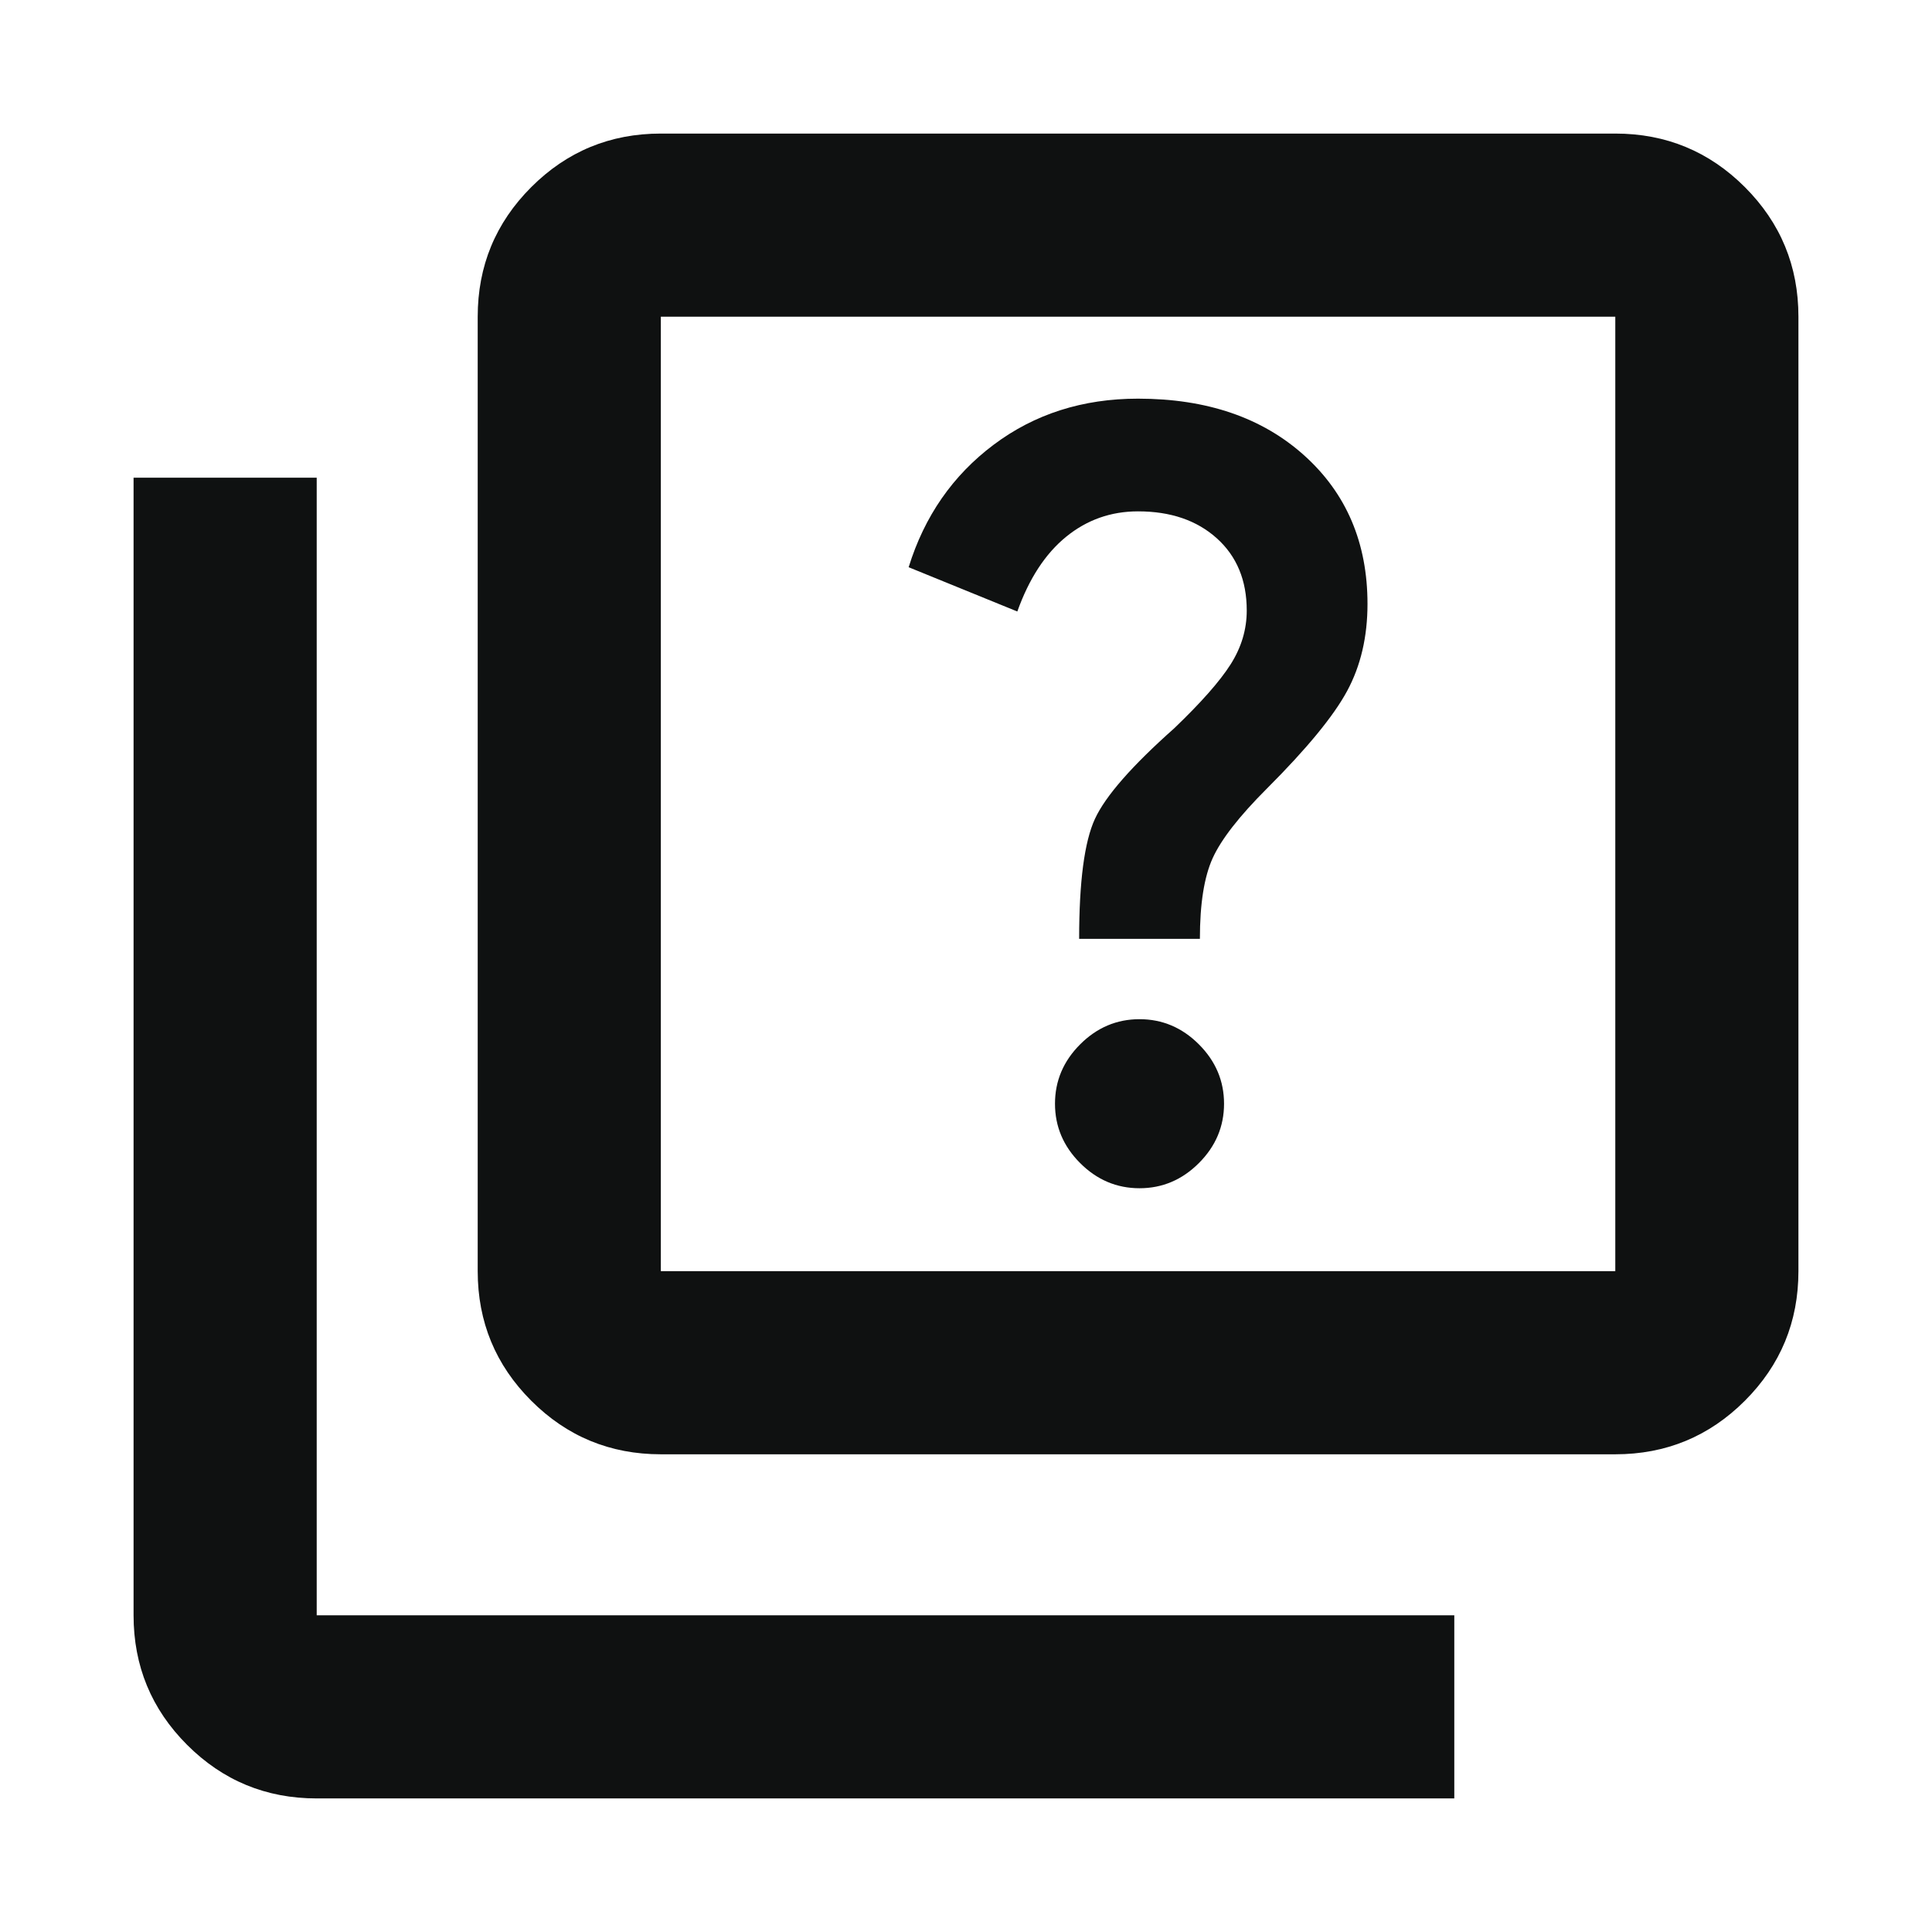
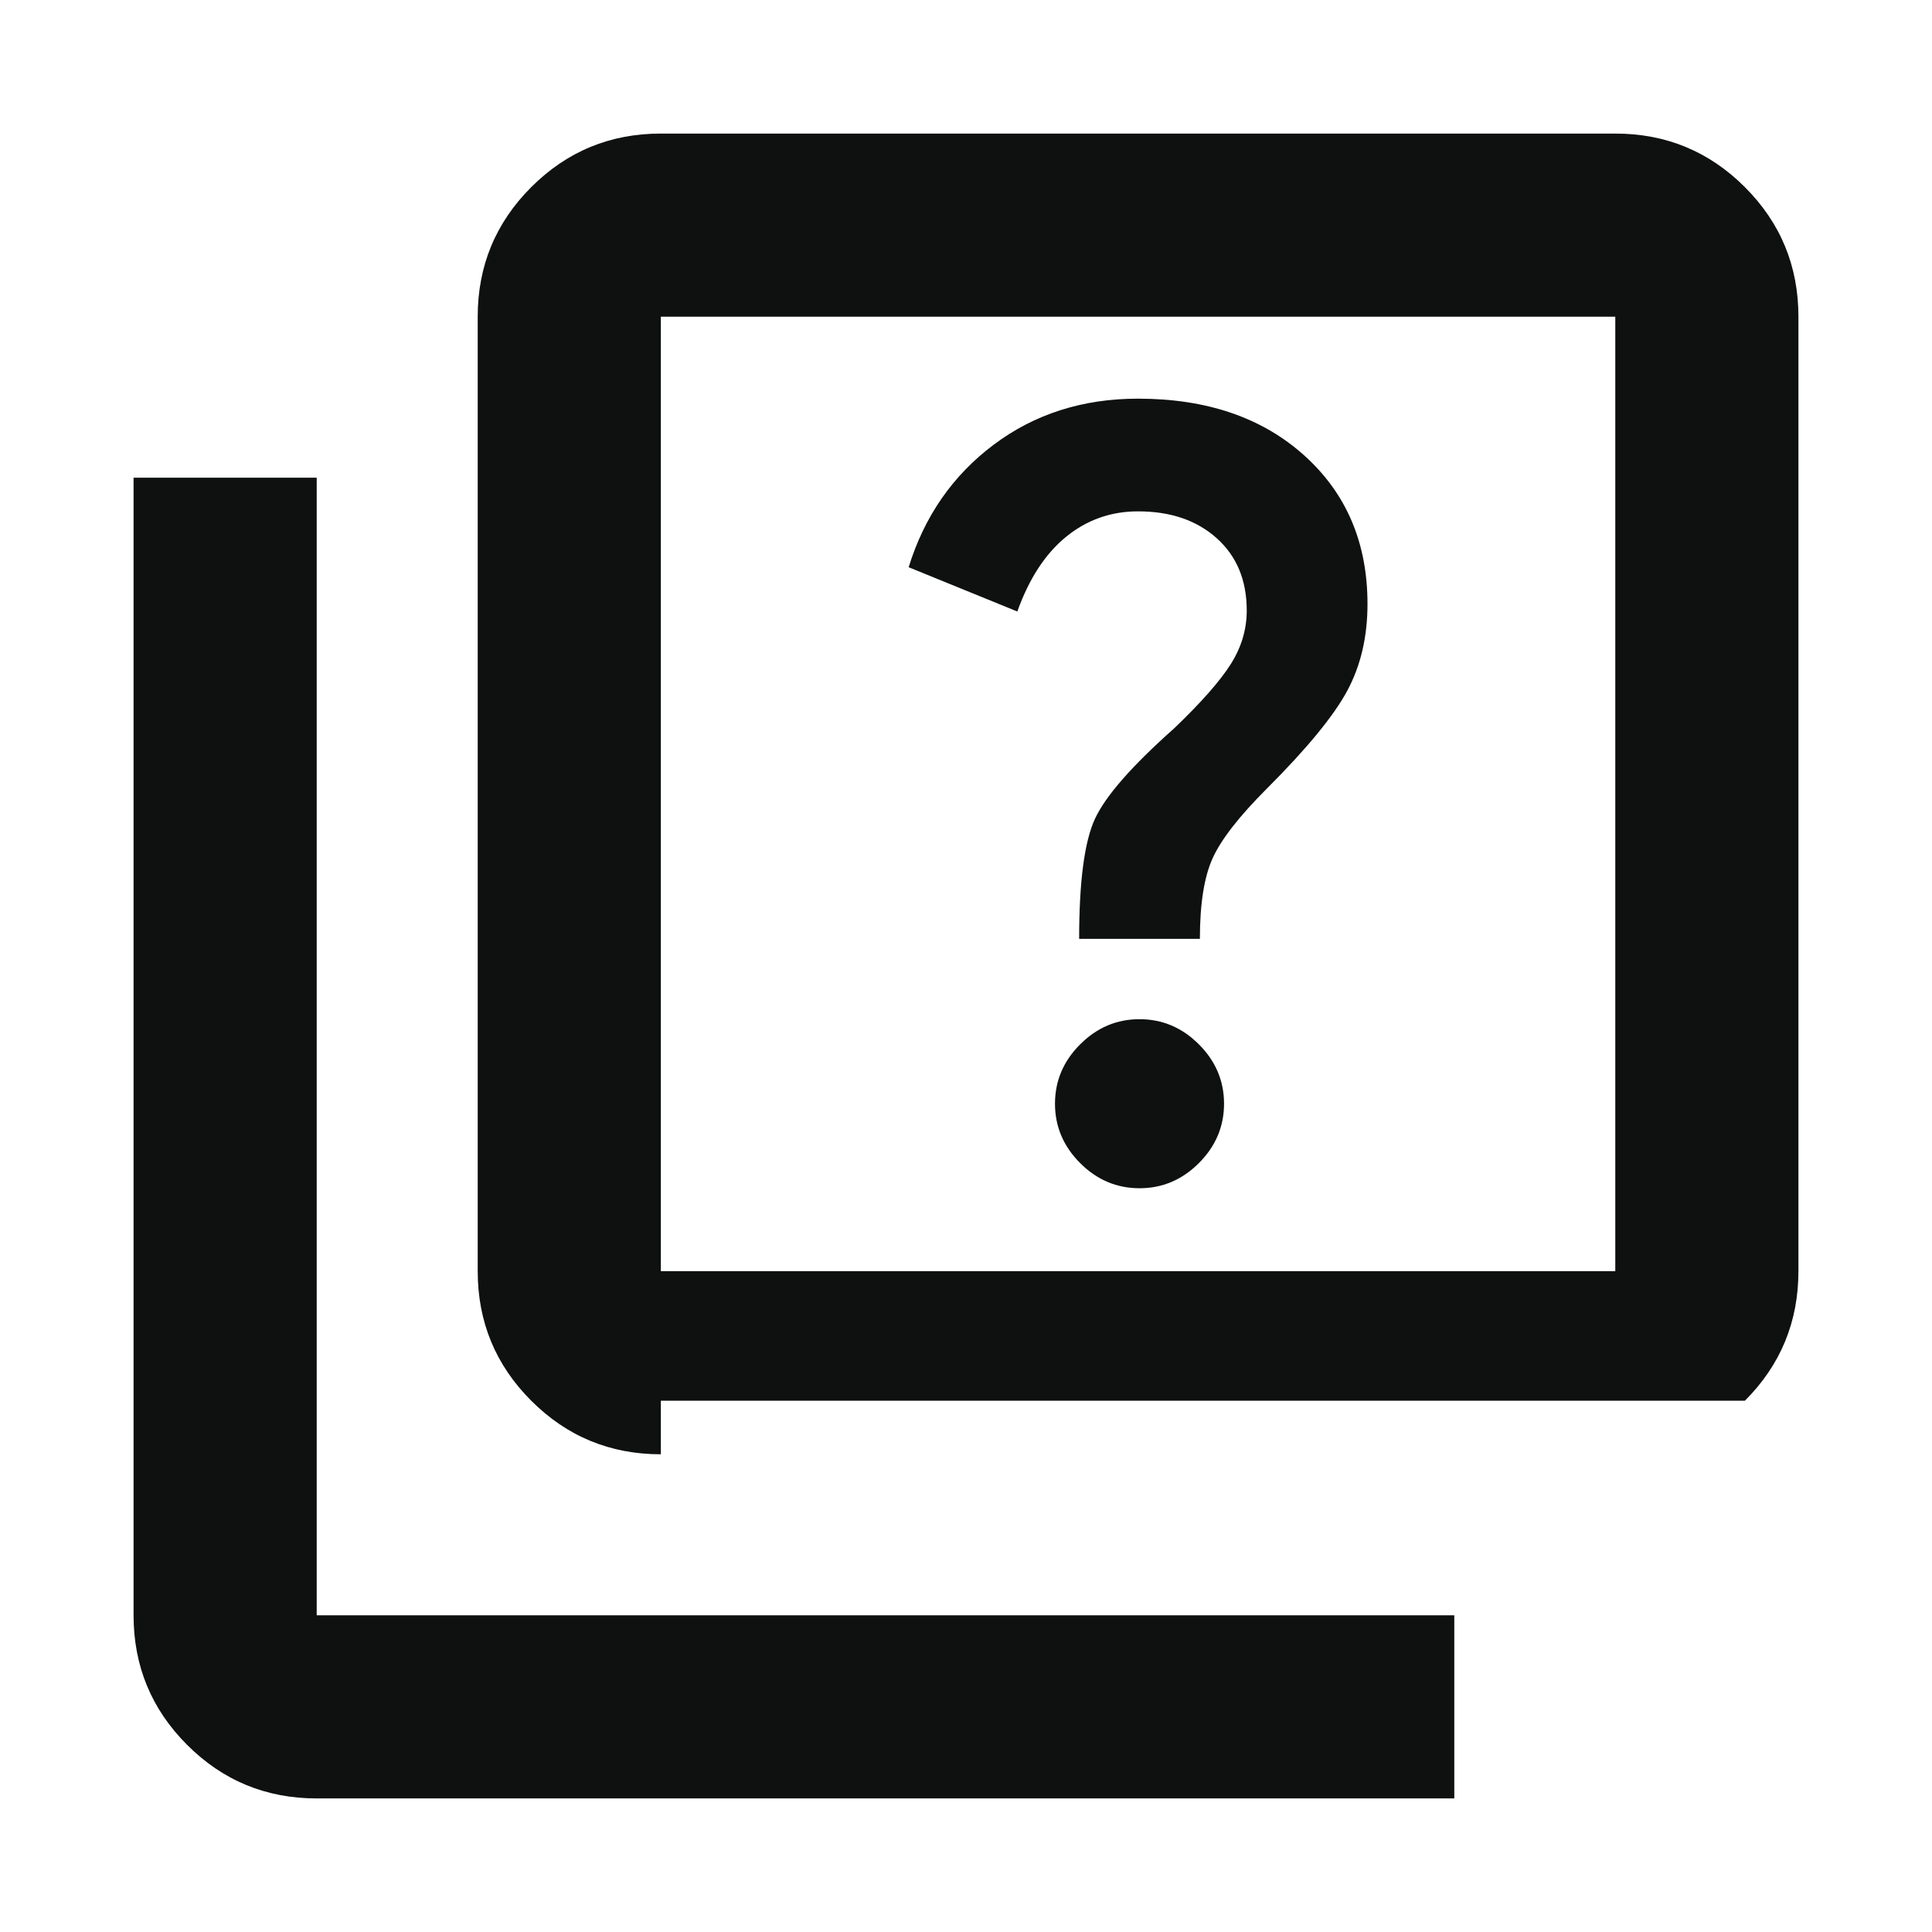
<svg xmlns="http://www.w3.org/2000/svg" height="24px" viewBox="0 -960 960 960" width="24px" fill="#0f1111">
-   <path d="M566.22-369.57q17 0 29.5-12.5t12.5-29.5q0-17-12.5-29.5t-29.5-12.5q-17 0-29.5 12.5t-12.5 29.5q0 17 12.5 29.5t29.5 12.5Zm-30-123.93h60q0-26.13 6.36-40.11 6.35-13.98 26.92-34.54 29.76-29.76 39.88-48.5 10.12-18.74 10.12-43.26 0-45.48-31.38-73.74-31.38-28.26-82.65-28.26-41.21 0-71.71 22.88-30.5 22.88-42.26 60.88l54 22q8.76-24.52 24.26-37.14 15.5-12.62 35.72-12.62 24.26 0 39.14 13.38 14.88 13.38 14.88 35.9 0 14.11-8 26.72-8 12.6-28 31.76-31.57 28.04-39.42 45.02-7.86 16.98-7.86 59.63ZM328.37-237.37q-37.78 0-64.39-26.61t-26.61-64.39v-474.26q0-37.78 26.61-64.39t64.39-26.61h474.26q37.78 0 64.39 26.61t26.61 64.39v474.26q0 37.78-26.61 64.39t-64.39 26.61H328.37Zm0-91h474.26v-474.26H328.37v474.26Zm-171 262q-37.78 0-64.39-26.61t-26.61-64.39v-565.26h91v565.26h565.26v91H157.37Zm171-736.26v474.26-474.26Z" />
+   <path d="M566.22-369.57q17 0 29.5-12.5t12.5-29.5q0-17-12.5-29.5t-29.5-12.5q-17 0-29.5 12.5t-12.5 29.5q0 17 12.5 29.5t29.5 12.5Zm-30-123.93h60q0-26.13 6.36-40.11 6.35-13.98 26.92-34.54 29.76-29.76 39.88-48.5 10.12-18.74 10.12-43.26 0-45.48-31.38-73.74-31.38-28.26-82.65-28.26-41.21 0-71.71 22.88-30.5 22.88-42.26 60.88l54 22q8.76-24.52 24.26-37.14 15.5-12.62 35.72-12.62 24.26 0 39.14 13.38 14.88 13.38 14.88 35.9 0 14.11-8 26.72-8 12.6-28 31.76-31.57 28.04-39.42 45.02-7.86 16.98-7.86 59.63ZM328.37-237.37q-37.78 0-64.39-26.61t-26.61-64.39v-474.26q0-37.78 26.61-64.39t64.39-26.61h474.26q37.78 0 64.39 26.61t26.61 64.39v474.26q0 37.78-26.61 64.39H328.37Zm0-91h474.26v-474.26H328.37v474.26Zm-171 262q-37.78 0-64.39-26.61t-26.61-64.39v-565.26h91v565.26h565.26v91H157.37Zm171-736.26v474.26-474.26Z" />
</svg>